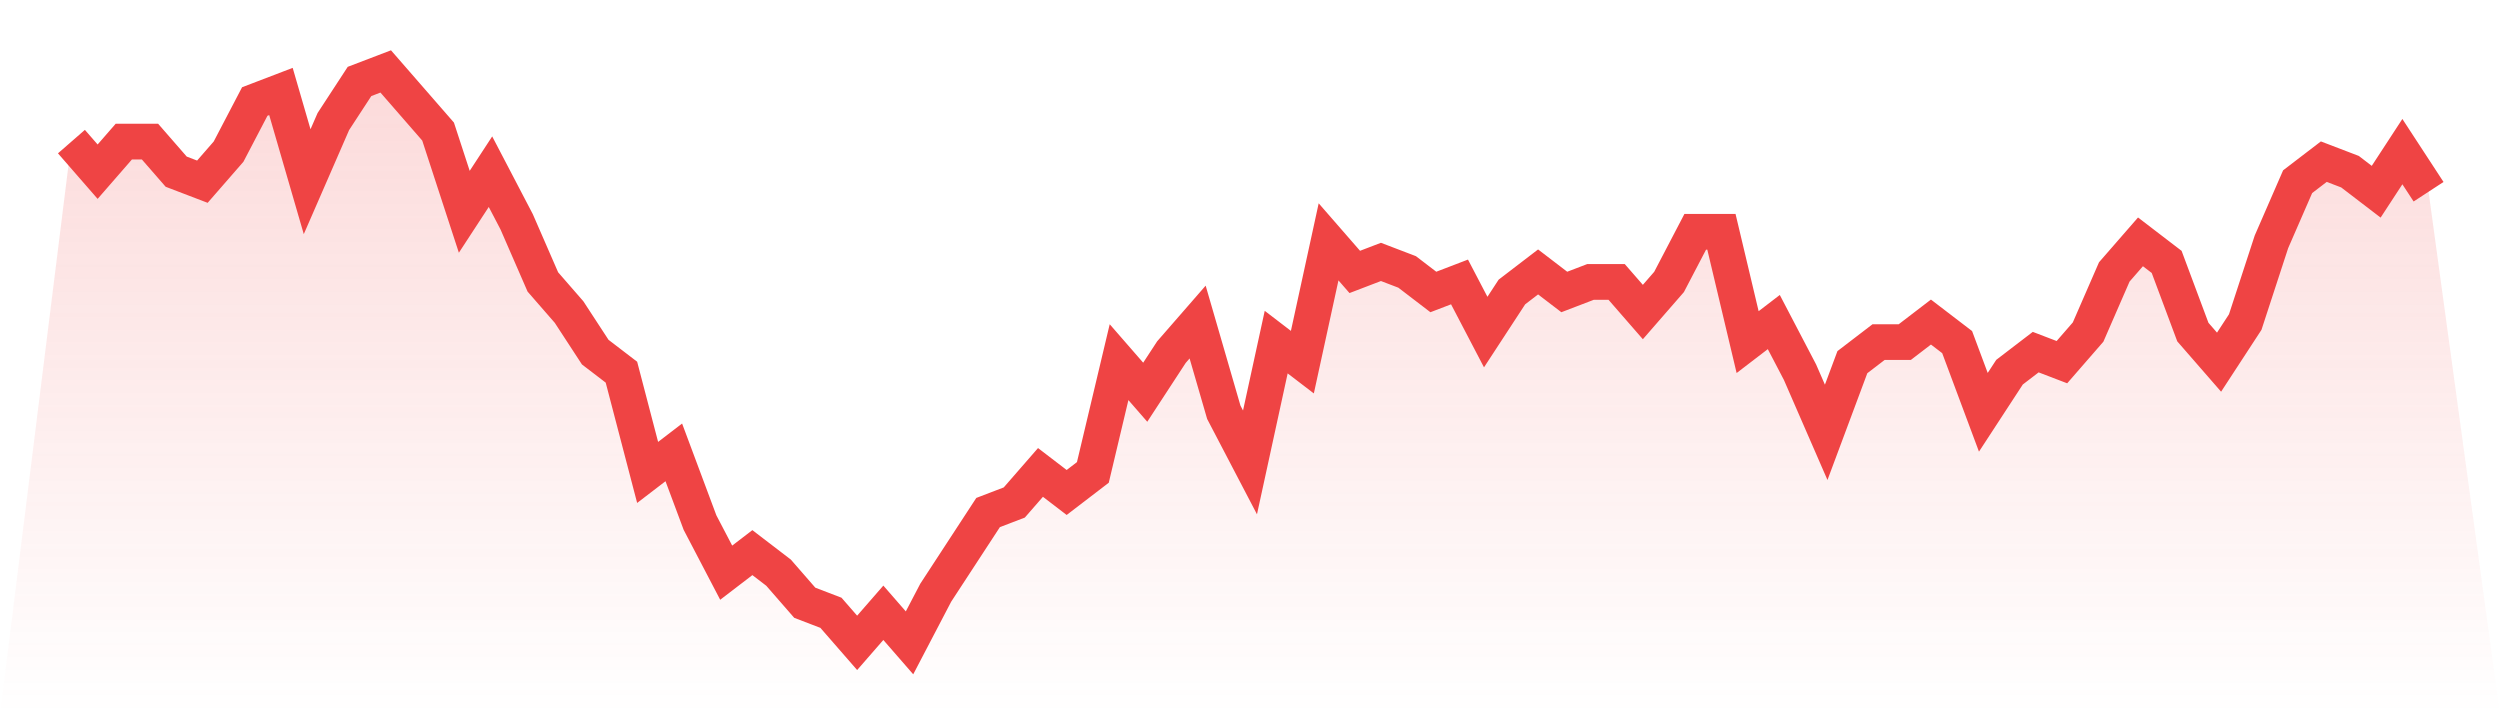
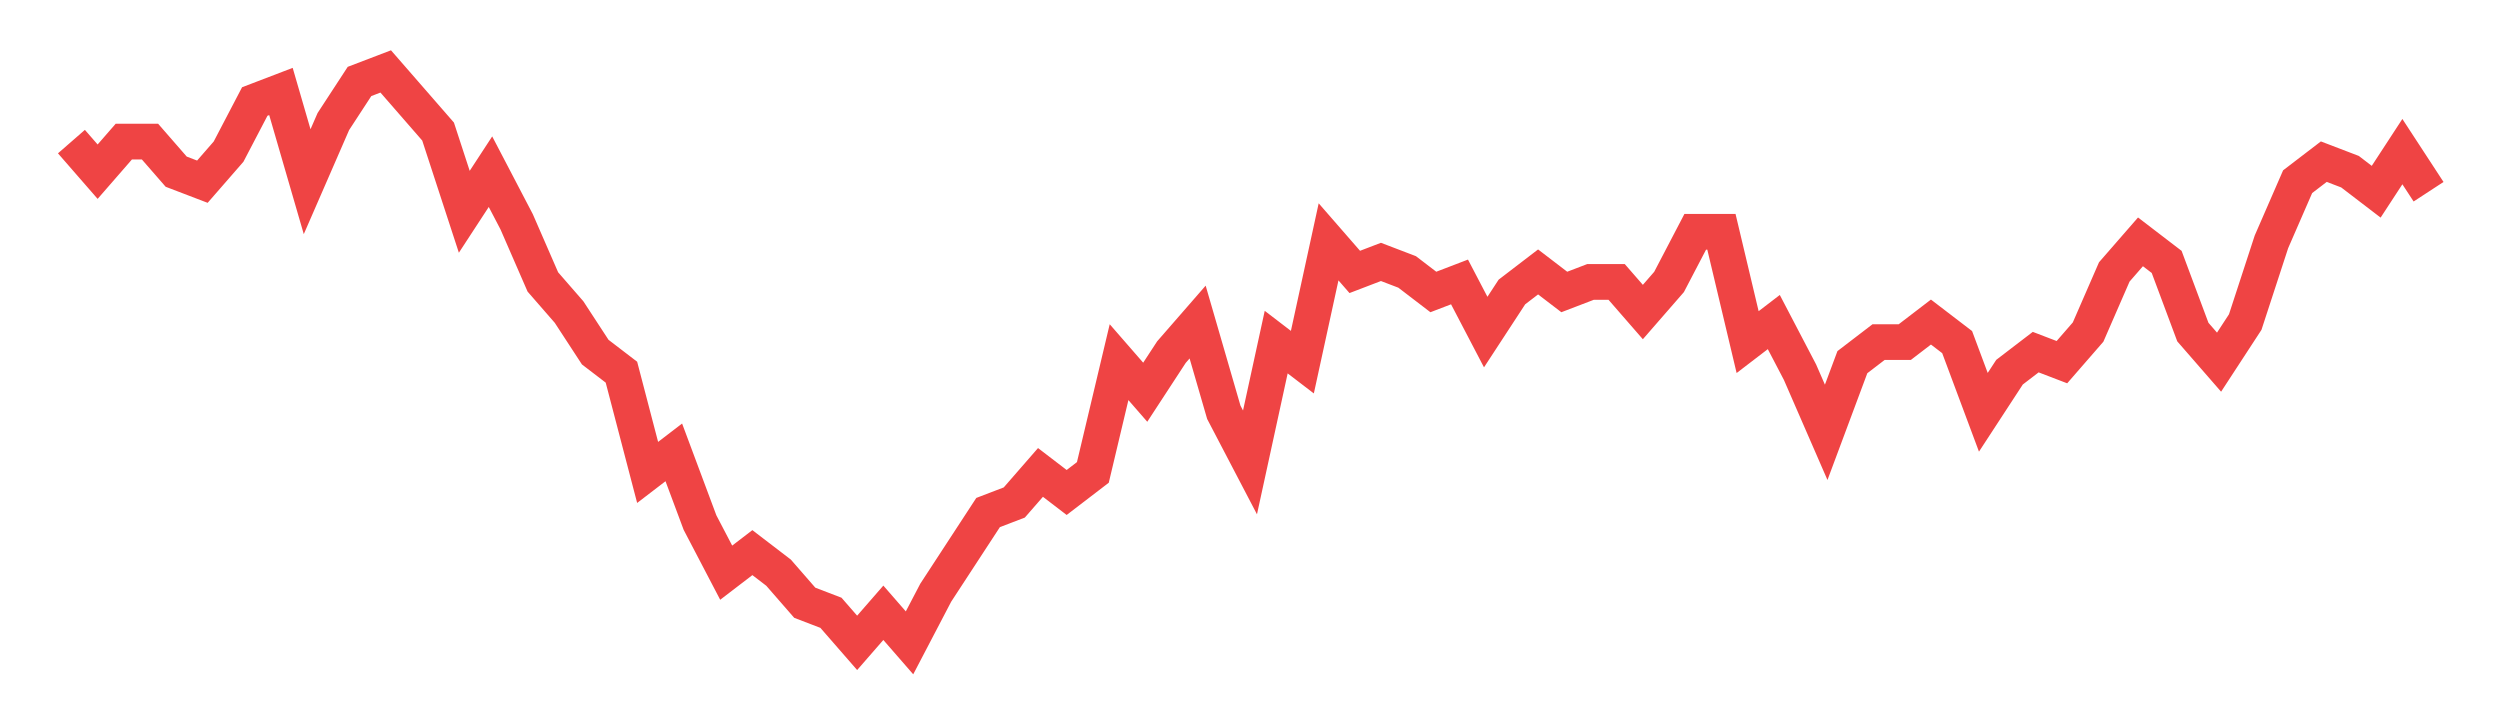
<svg xmlns="http://www.w3.org/2000/svg" viewBox="0 0 140 40">
  <defs>
    <linearGradient id="gradient" x1="0" x2="0" y1="0" y2="1">
      <stop offset="0%" stop-color="#ef4444" stop-opacity="0.2" />
      <stop offset="100%" stop-color="#ef4444" stop-opacity="0" />
    </linearGradient>
  </defs>
-   <path d="M4,7.93 L4,7.93 L5.467,9.614 L6.933,7.93 L8.4,7.93 L9.867,9.614 L11.333,10.175 L12.8,8.491 L14.267,5.684 L15.733,5.123 L17.2,10.175 L18.667,6.807 L20.133,4.561 L21.6,4 L23.067,5.684 L24.533,7.368 L26,11.86 L27.467,9.614 L28.933,12.421 L30.4,15.789 L31.867,17.474 L33.333,19.719 L34.8,20.842 L36.267,26.456 L37.733,25.333 L39.2,29.263 L40.667,32.07 L42.133,30.947 L43.6,32.07 L45.067,33.754 L46.533,34.316 L48,36 L49.467,34.316 L50.933,36 L52.4,33.193 L53.867,30.947 L55.333,28.702 L56.8,28.14 L58.267,26.456 L59.733,27.579 L61.2,26.456 L62.667,20.281 L64.133,21.965 L65.6,19.719 L67.067,18.035 L68.533,23.088 L70,25.895 L71.467,19.158 L72.933,20.281 L74.4,13.544 L75.867,15.228 L77.333,14.667 L78.8,15.228 L80.267,16.351 L81.733,15.789 L83.2,18.596 L84.667,16.351 L86.133,15.228 L87.6,16.351 L89.067,15.789 L90.533,15.789 L92,17.474 L93.467,15.789 L94.933,12.982 L96.4,12.982 L97.867,19.158 L99.333,18.035 L100.8,20.842 L102.267,24.211 L103.733,20.281 L105.2,19.158 L106.667,19.158 L108.133,18.035 L109.6,19.158 L111.067,23.088 L112.533,20.842 L114,19.719 L115.467,20.281 L116.933,18.596 L118.4,15.228 L119.867,13.544 L121.333,14.667 L122.8,18.596 L124.267,20.281 L125.733,18.035 L127.2,13.544 L128.667,10.175 L130.133,9.053 L131.6,9.614 L133.067,10.737 L134.533,8.491 L136,10.737 L140,40 L0,40 z" fill="url(#gradient)" />
  <path d="M4,7.93 L4,7.93 L5.467,9.614 L6.933,7.93 L8.4,7.93 L9.867,9.614 L11.333,10.175 L12.8,8.491 L14.267,5.684 L15.733,5.123 L17.2,10.175 L18.667,6.807 L20.133,4.561 L21.6,4 L23.067,5.684 L24.533,7.368 L26,11.86 L27.467,9.614 L28.933,12.421 L30.4,15.789 L31.867,17.474 L33.333,19.719 L34.8,20.842 L36.267,26.456 L37.733,25.333 L39.2,29.263 L40.667,32.07 L42.133,30.947 L43.6,32.07 L45.067,33.754 L46.533,34.316 L48,36 L49.467,34.316 L50.933,36 L52.4,33.193 L53.867,30.947 L55.333,28.702 L56.8,28.14 L58.267,26.456 L59.733,27.579 L61.2,26.456 L62.667,20.281 L64.133,21.965 L65.6,19.719 L67.067,18.035 L68.533,23.088 L70,25.895 L71.467,19.158 L72.933,20.281 L74.4,13.544 L75.867,15.228 L77.333,14.667 L78.8,15.228 L80.267,16.351 L81.733,15.789 L83.2,18.596 L84.667,16.351 L86.133,15.228 L87.6,16.351 L89.067,15.789 L90.533,15.789 L92,17.474 L93.467,15.789 L94.933,12.982 L96.4,12.982 L97.867,19.158 L99.333,18.035 L100.8,20.842 L102.267,24.211 L103.733,20.281 L105.2,19.158 L106.667,19.158 L108.133,18.035 L109.6,19.158 L111.067,23.088 L112.533,20.842 L114,19.719 L115.467,20.281 L116.933,18.596 L118.4,15.228 L119.867,13.544 L121.333,14.667 L122.8,18.596 L124.267,20.281 L125.733,18.035 L127.2,13.544 L128.667,10.175 L130.133,9.053 L131.6,9.614 L133.067,10.737 L134.533,8.491 L136,10.737" fill="none" stroke="#ef4444" stroke-width="2" />
</svg>